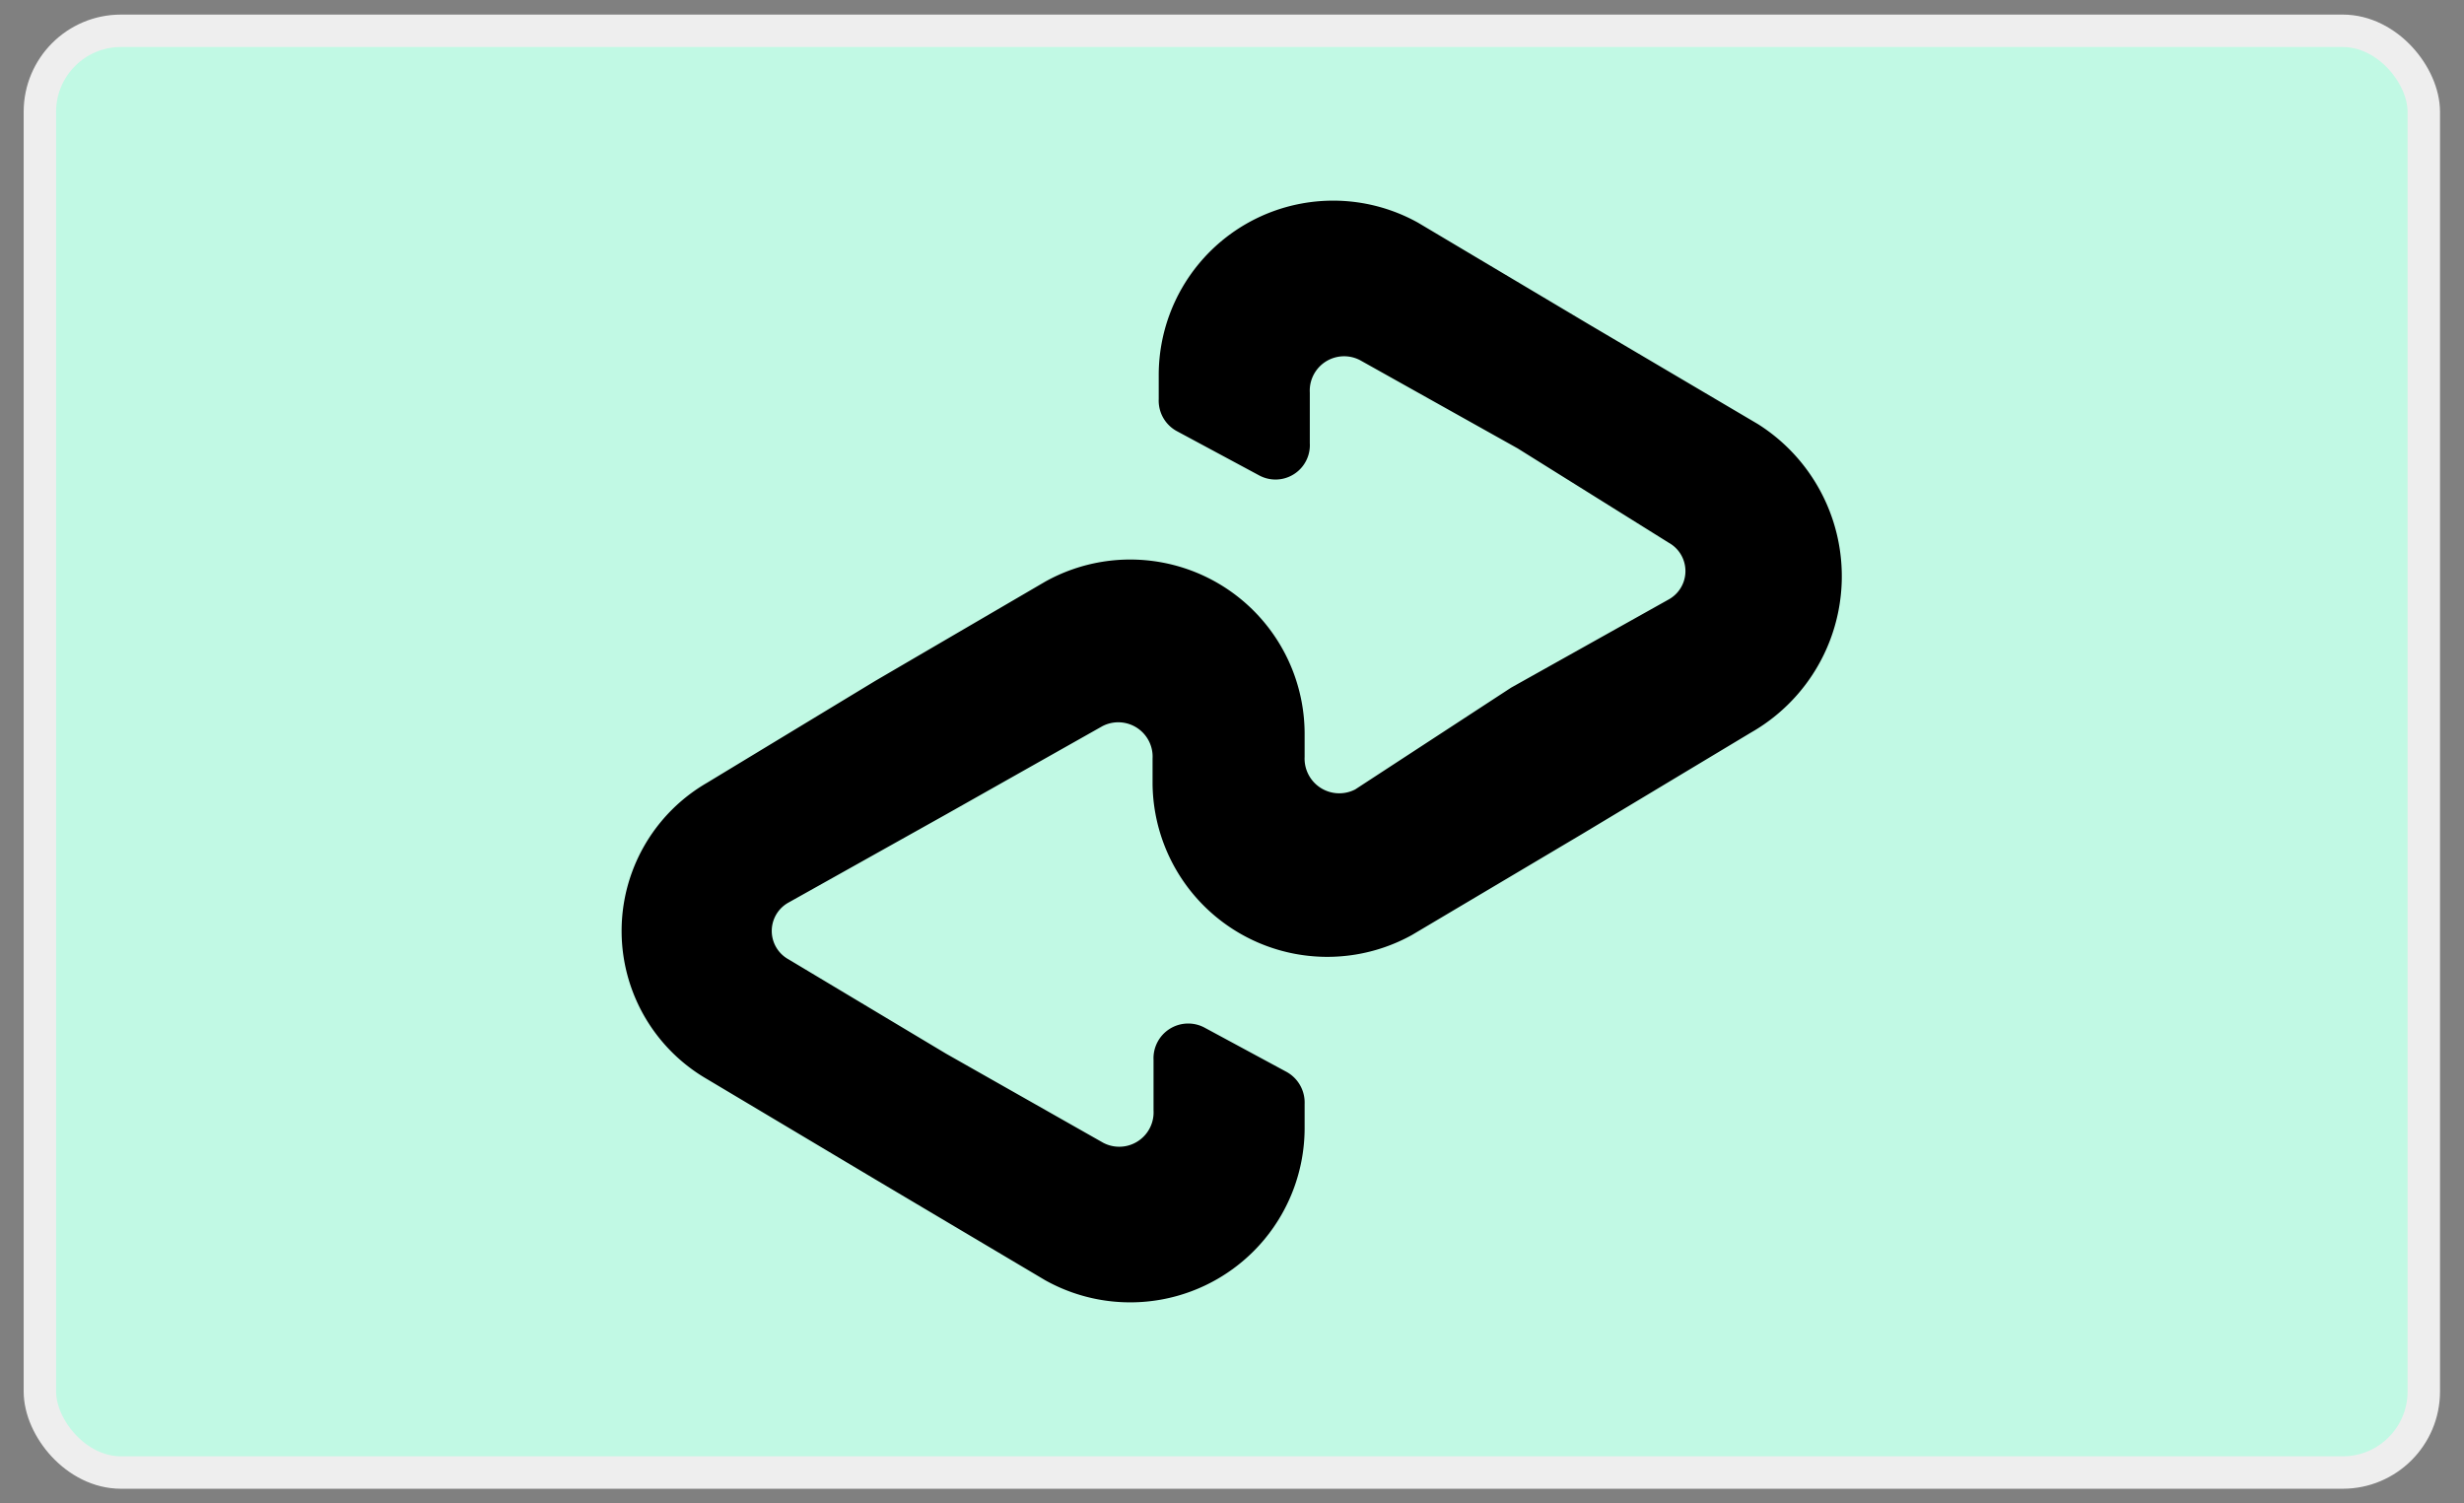
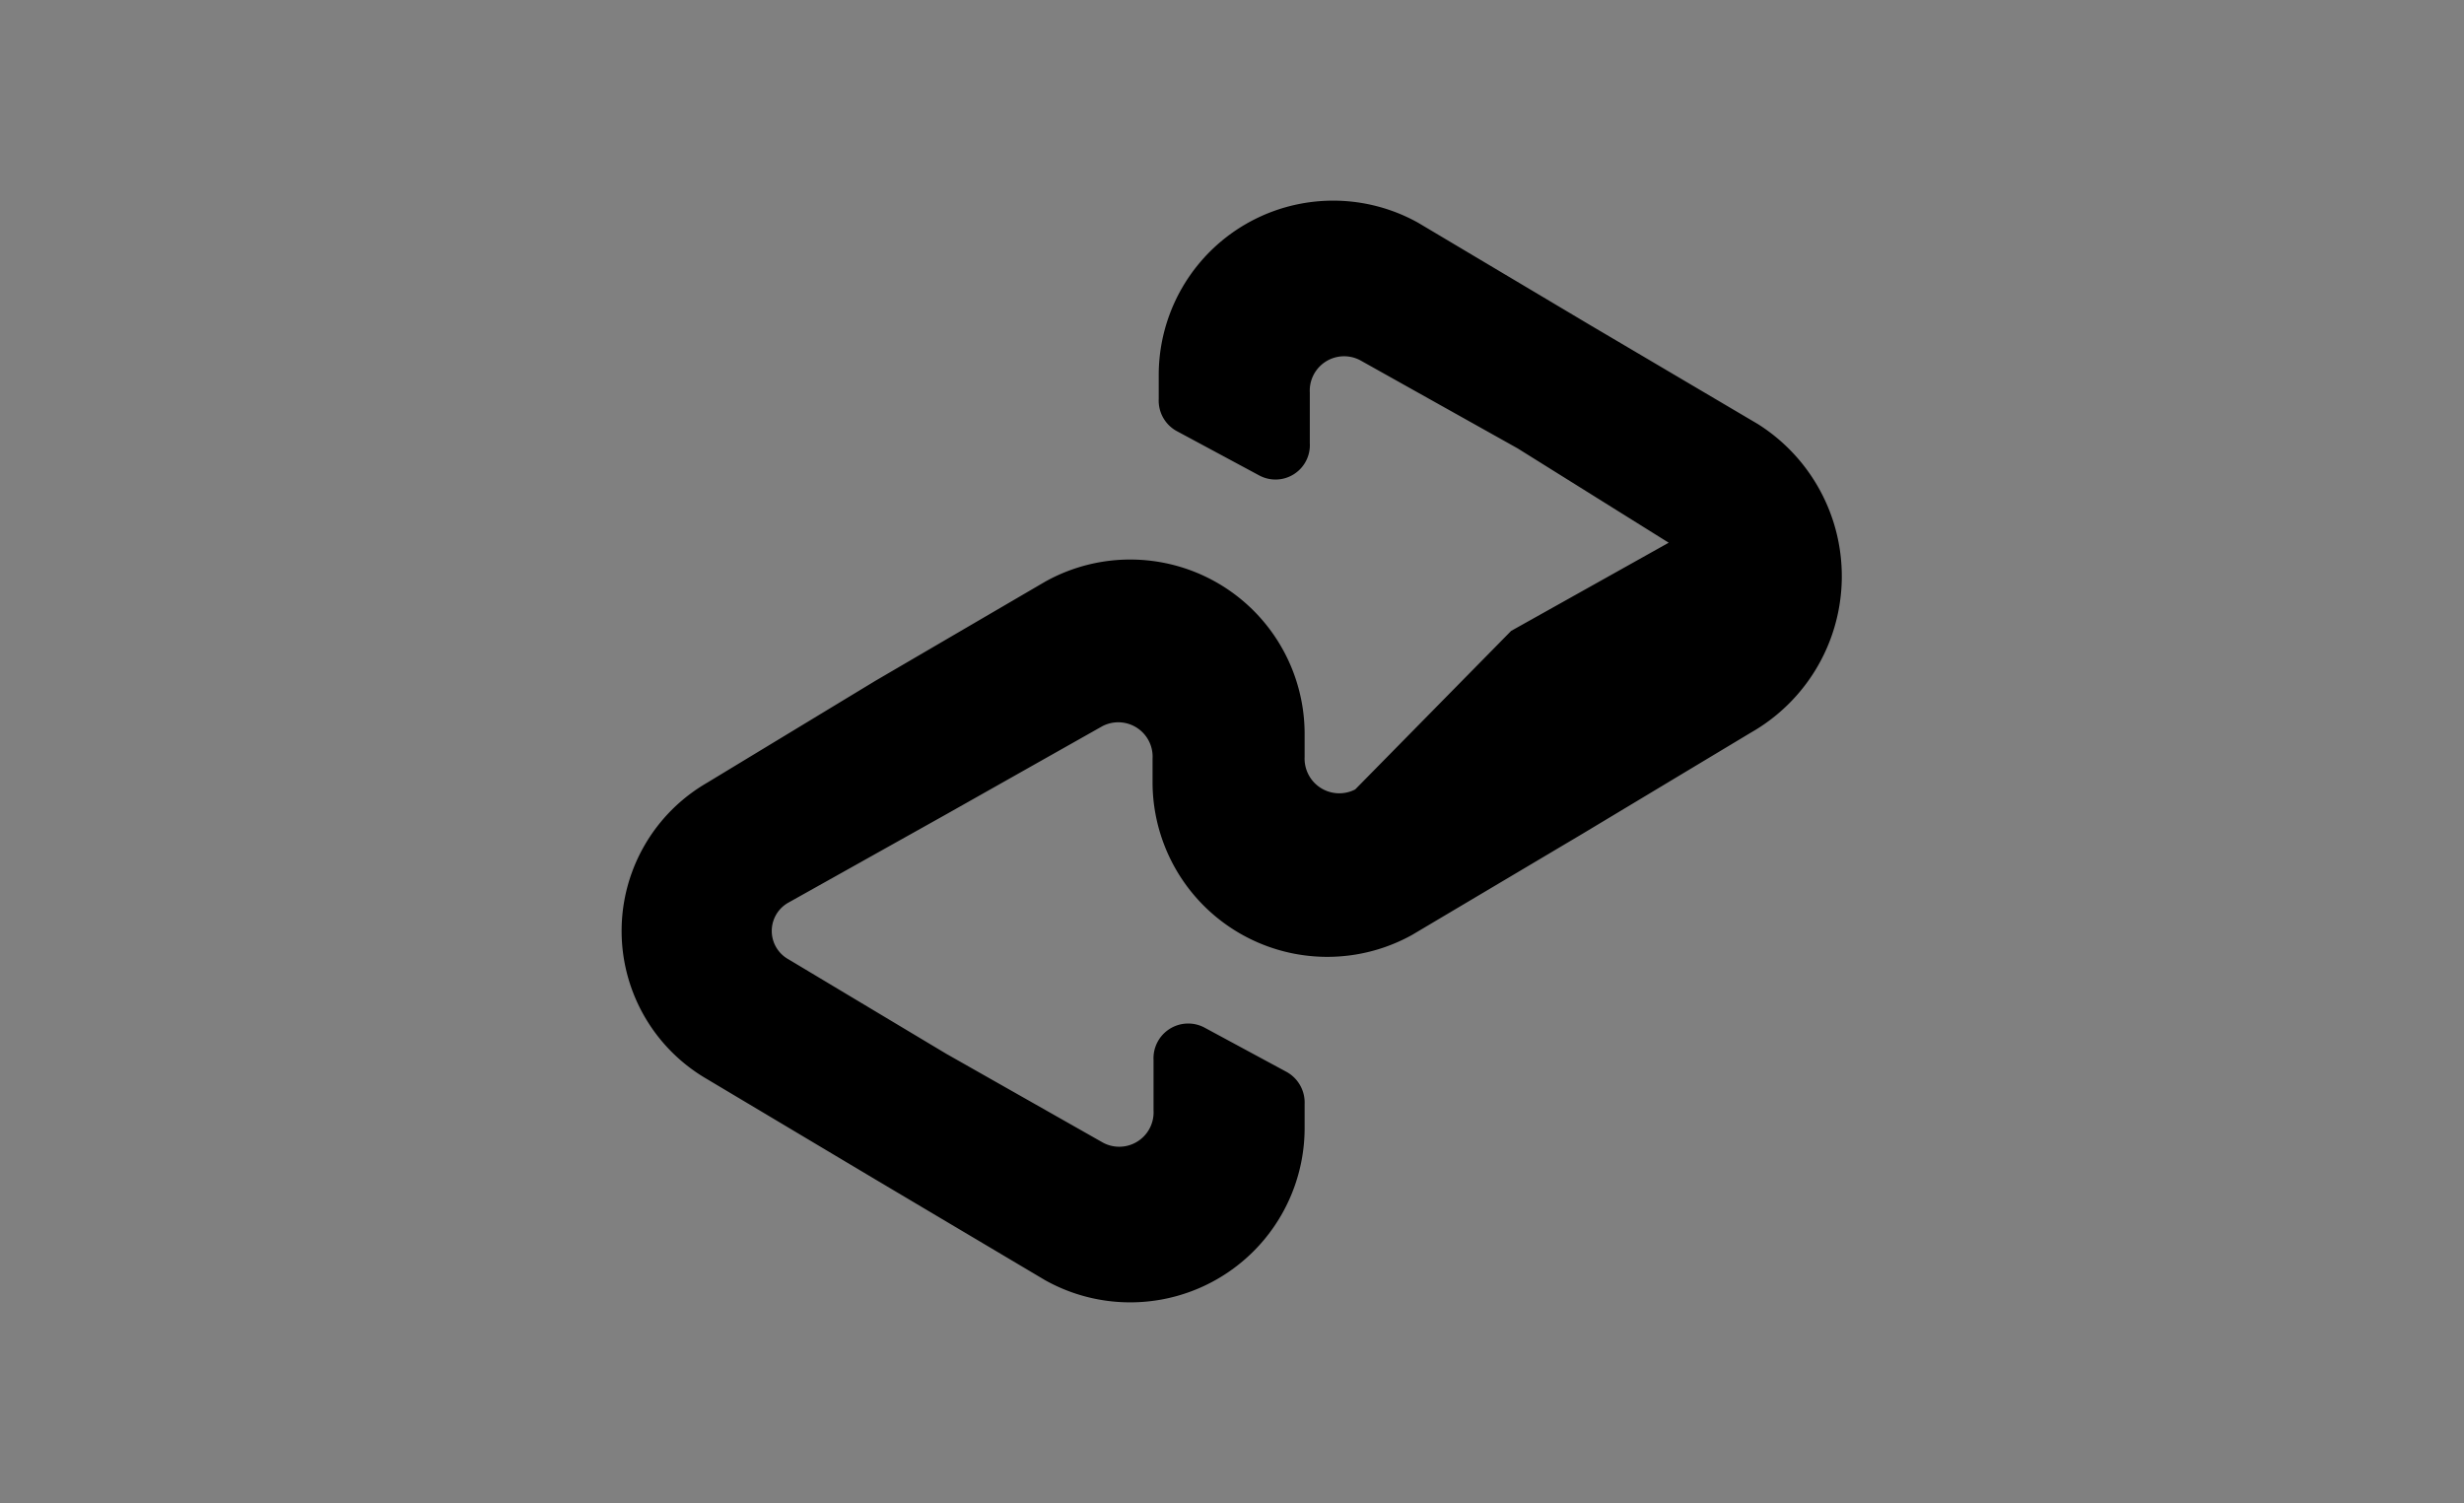
<svg xmlns="http://www.w3.org/2000/svg" id="Layer_1" data-name="Layer 1" viewBox="0 0 76 46.36">
  <rect x="0" y="0" width="76" height="46.36" fill="#808080" stroke="none" />
  <defs>
    <style>.cls-1{fill:#c1f9e4;stroke:#eee;stroke-miterlimit:10;}</style>
  </defs>
-   <rect class="cls-1" x="1.23" y="0.95" width="73.53" height="44.47" rx="2.5" />
-   <path d="M54.22,13.08,49,10,43.74,6.87a5.38,5.38,0,0,0-8,4.66v.78a1.07,1.07,0,0,0,.58,1l2.53,1.36a1.06,1.06,0,0,0,1.55-1V12.11a1.06,1.06,0,0,1,1.55-1l4.86,2.72,4.66,2.91a1,1,0,0,1,0,1.75l-4.86,2.72L41.8,24.35a1.07,1.07,0,0,1-1.56-1V22.6a5.38,5.38,0,0,0-8-4.66L27,21,21.8,24.15a5.28,5.28,0,0,0,0,9.13L27,36.38l5.24,3.11a5.38,5.38,0,0,0,8-4.66v-.78a1.08,1.08,0,0,0-.58-1l-2.52-1.36a1.07,1.07,0,0,0-1.56,1v1.56a1.06,1.06,0,0,1-1.55,1L29.18,32.5l-4.86-2.91a1,1,0,0,1,0-1.75l4.86-2.72L34,22.4a1.06,1.06,0,0,1,1.55,1v.78a5.39,5.39,0,0,0,8,4.66l5.24-3.11L54,22.6A5.55,5.55,0,0,0,54.22,13.08Z" />
+   <path d="M54.22,13.08,49,10,43.74,6.87a5.38,5.38,0,0,0-8,4.66v.78a1.07,1.07,0,0,0,.58,1l2.53,1.36a1.06,1.06,0,0,0,1.55-1V12.11a1.06,1.06,0,0,1,1.55-1l4.86,2.72,4.66,2.91l-4.86,2.72L41.8,24.35a1.07,1.07,0,0,1-1.56-1V22.6a5.38,5.38,0,0,0-8-4.66L27,21,21.8,24.15a5.28,5.28,0,0,0,0,9.13L27,36.38l5.24,3.11a5.38,5.38,0,0,0,8-4.66v-.78a1.08,1.08,0,0,0-.58-1l-2.52-1.36a1.07,1.07,0,0,0-1.56,1v1.56a1.06,1.06,0,0,1-1.55,1L29.18,32.5l-4.86-2.91a1,1,0,0,1,0-1.75l4.86-2.72L34,22.4a1.06,1.06,0,0,1,1.55,1v.78a5.39,5.39,0,0,0,8,4.66l5.24-3.11L54,22.6A5.55,5.55,0,0,0,54.22,13.08Z" />
</svg>